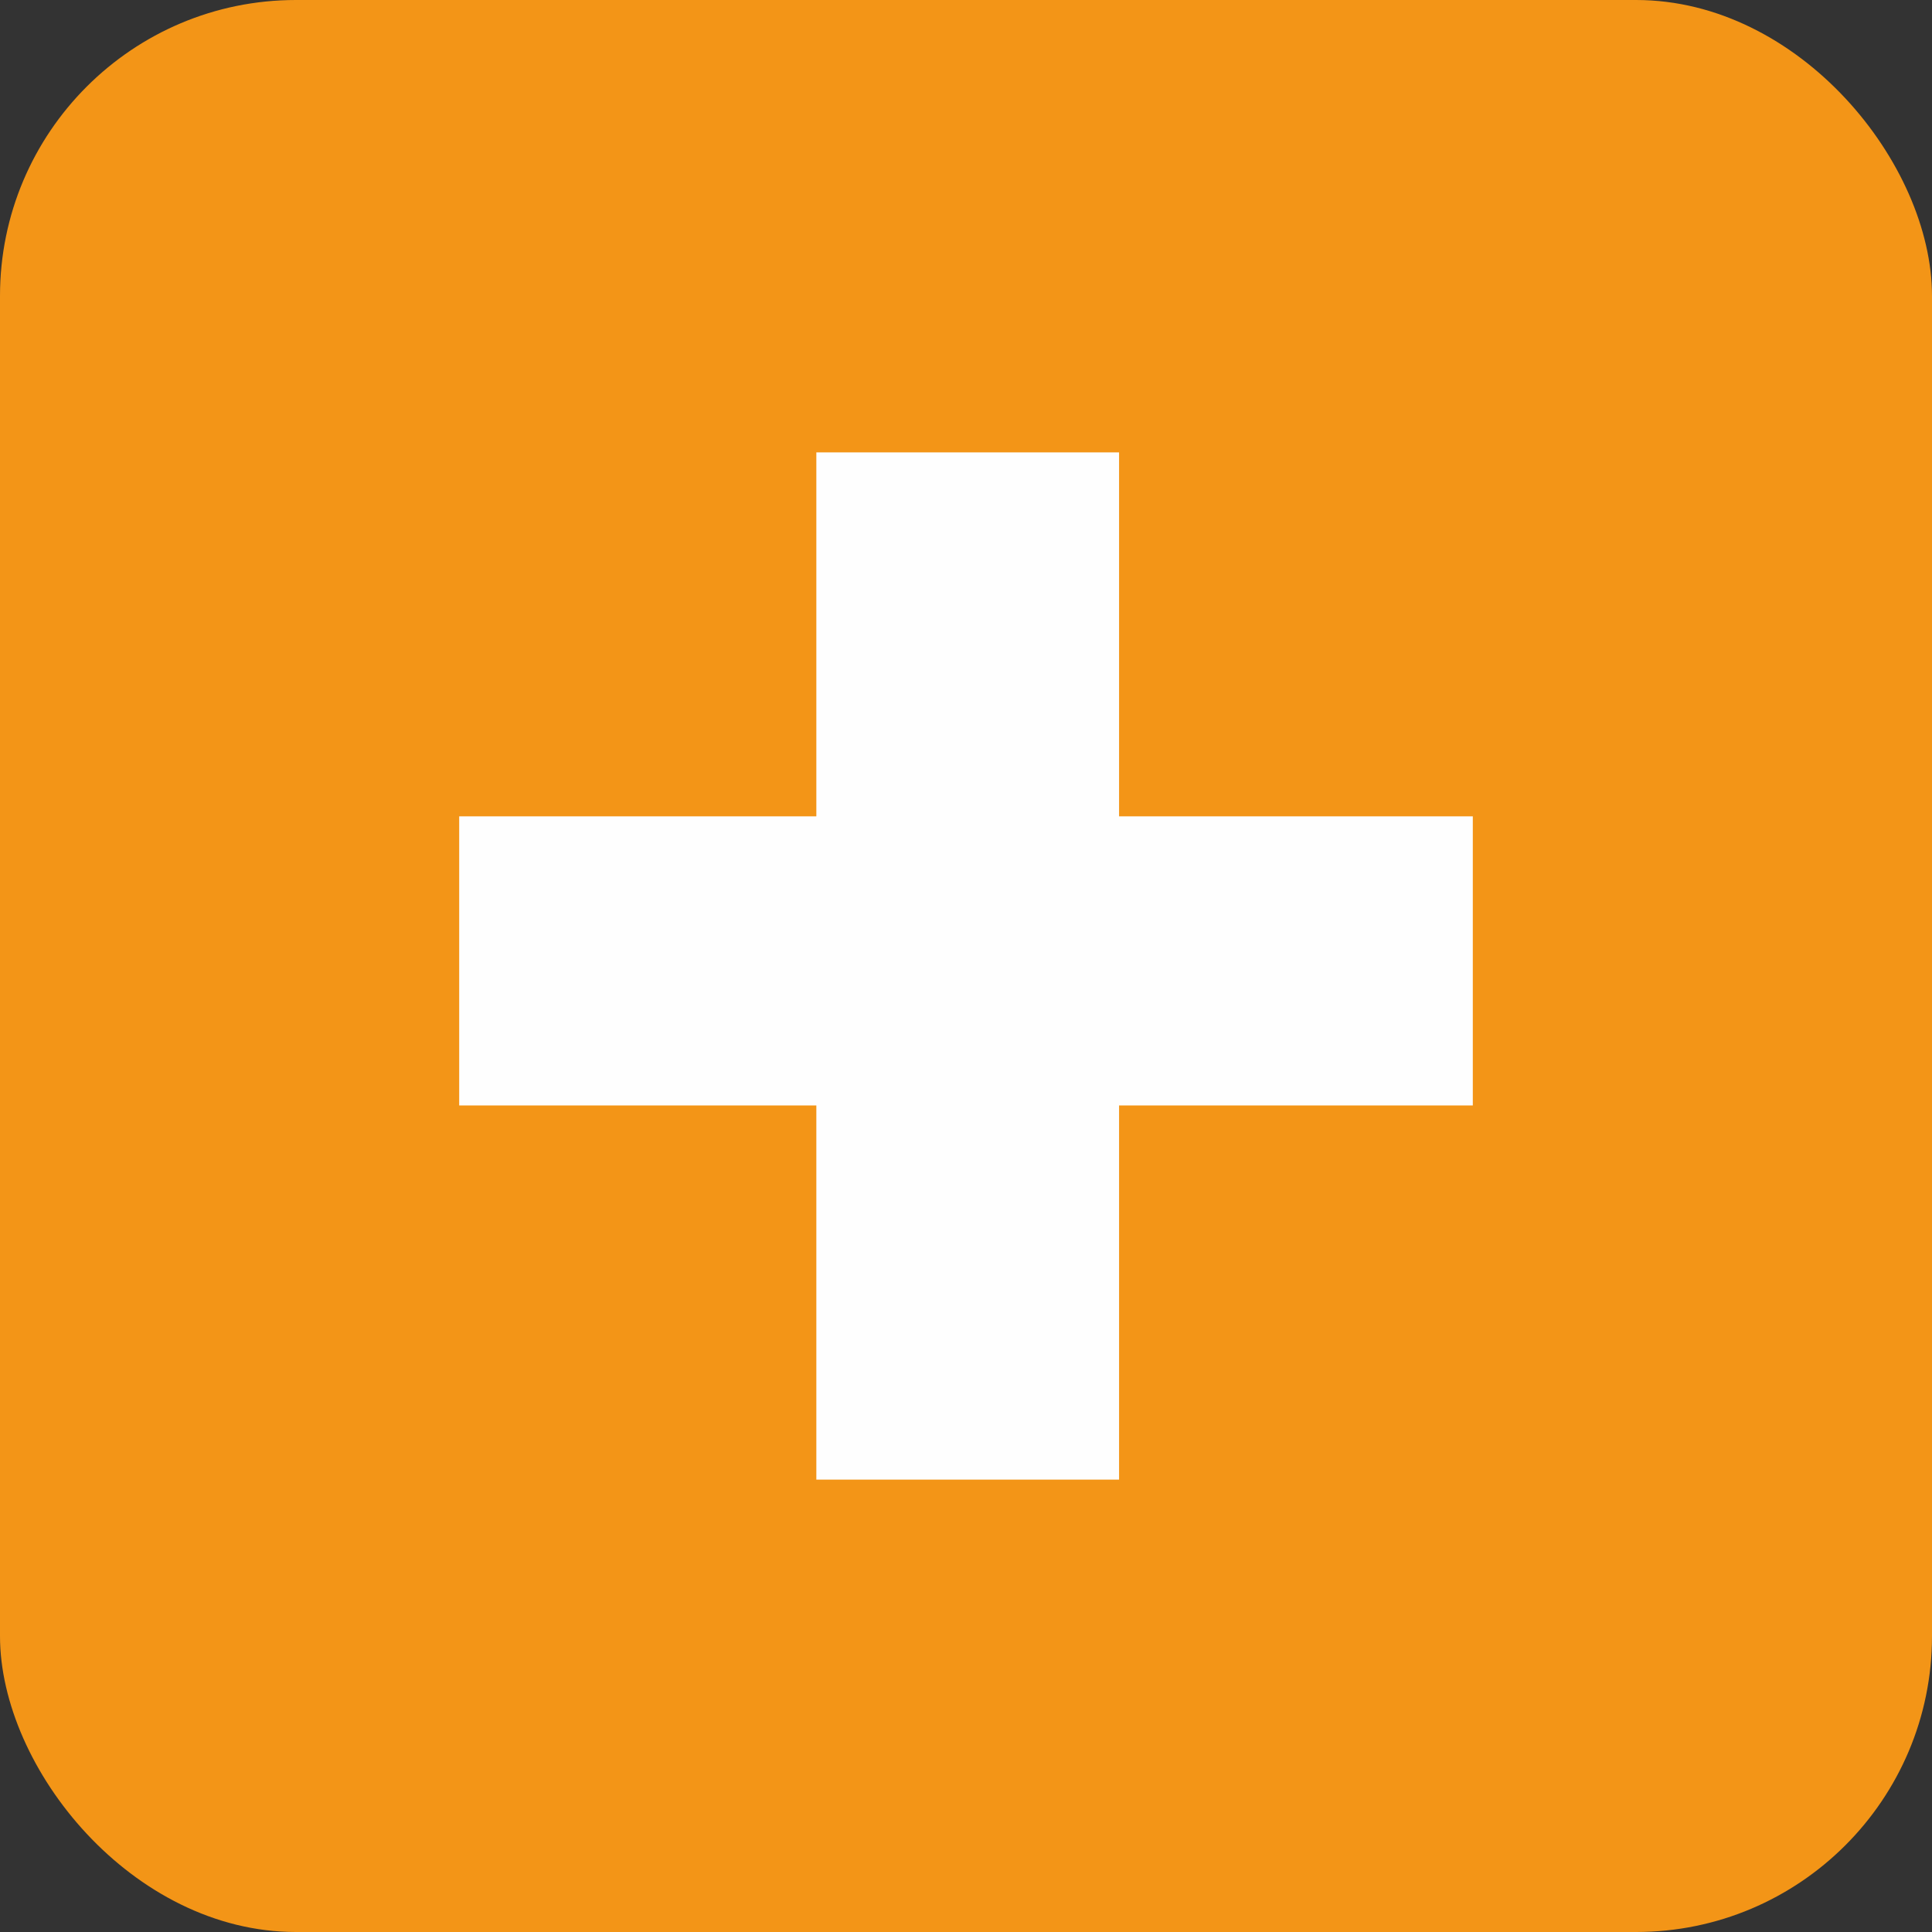
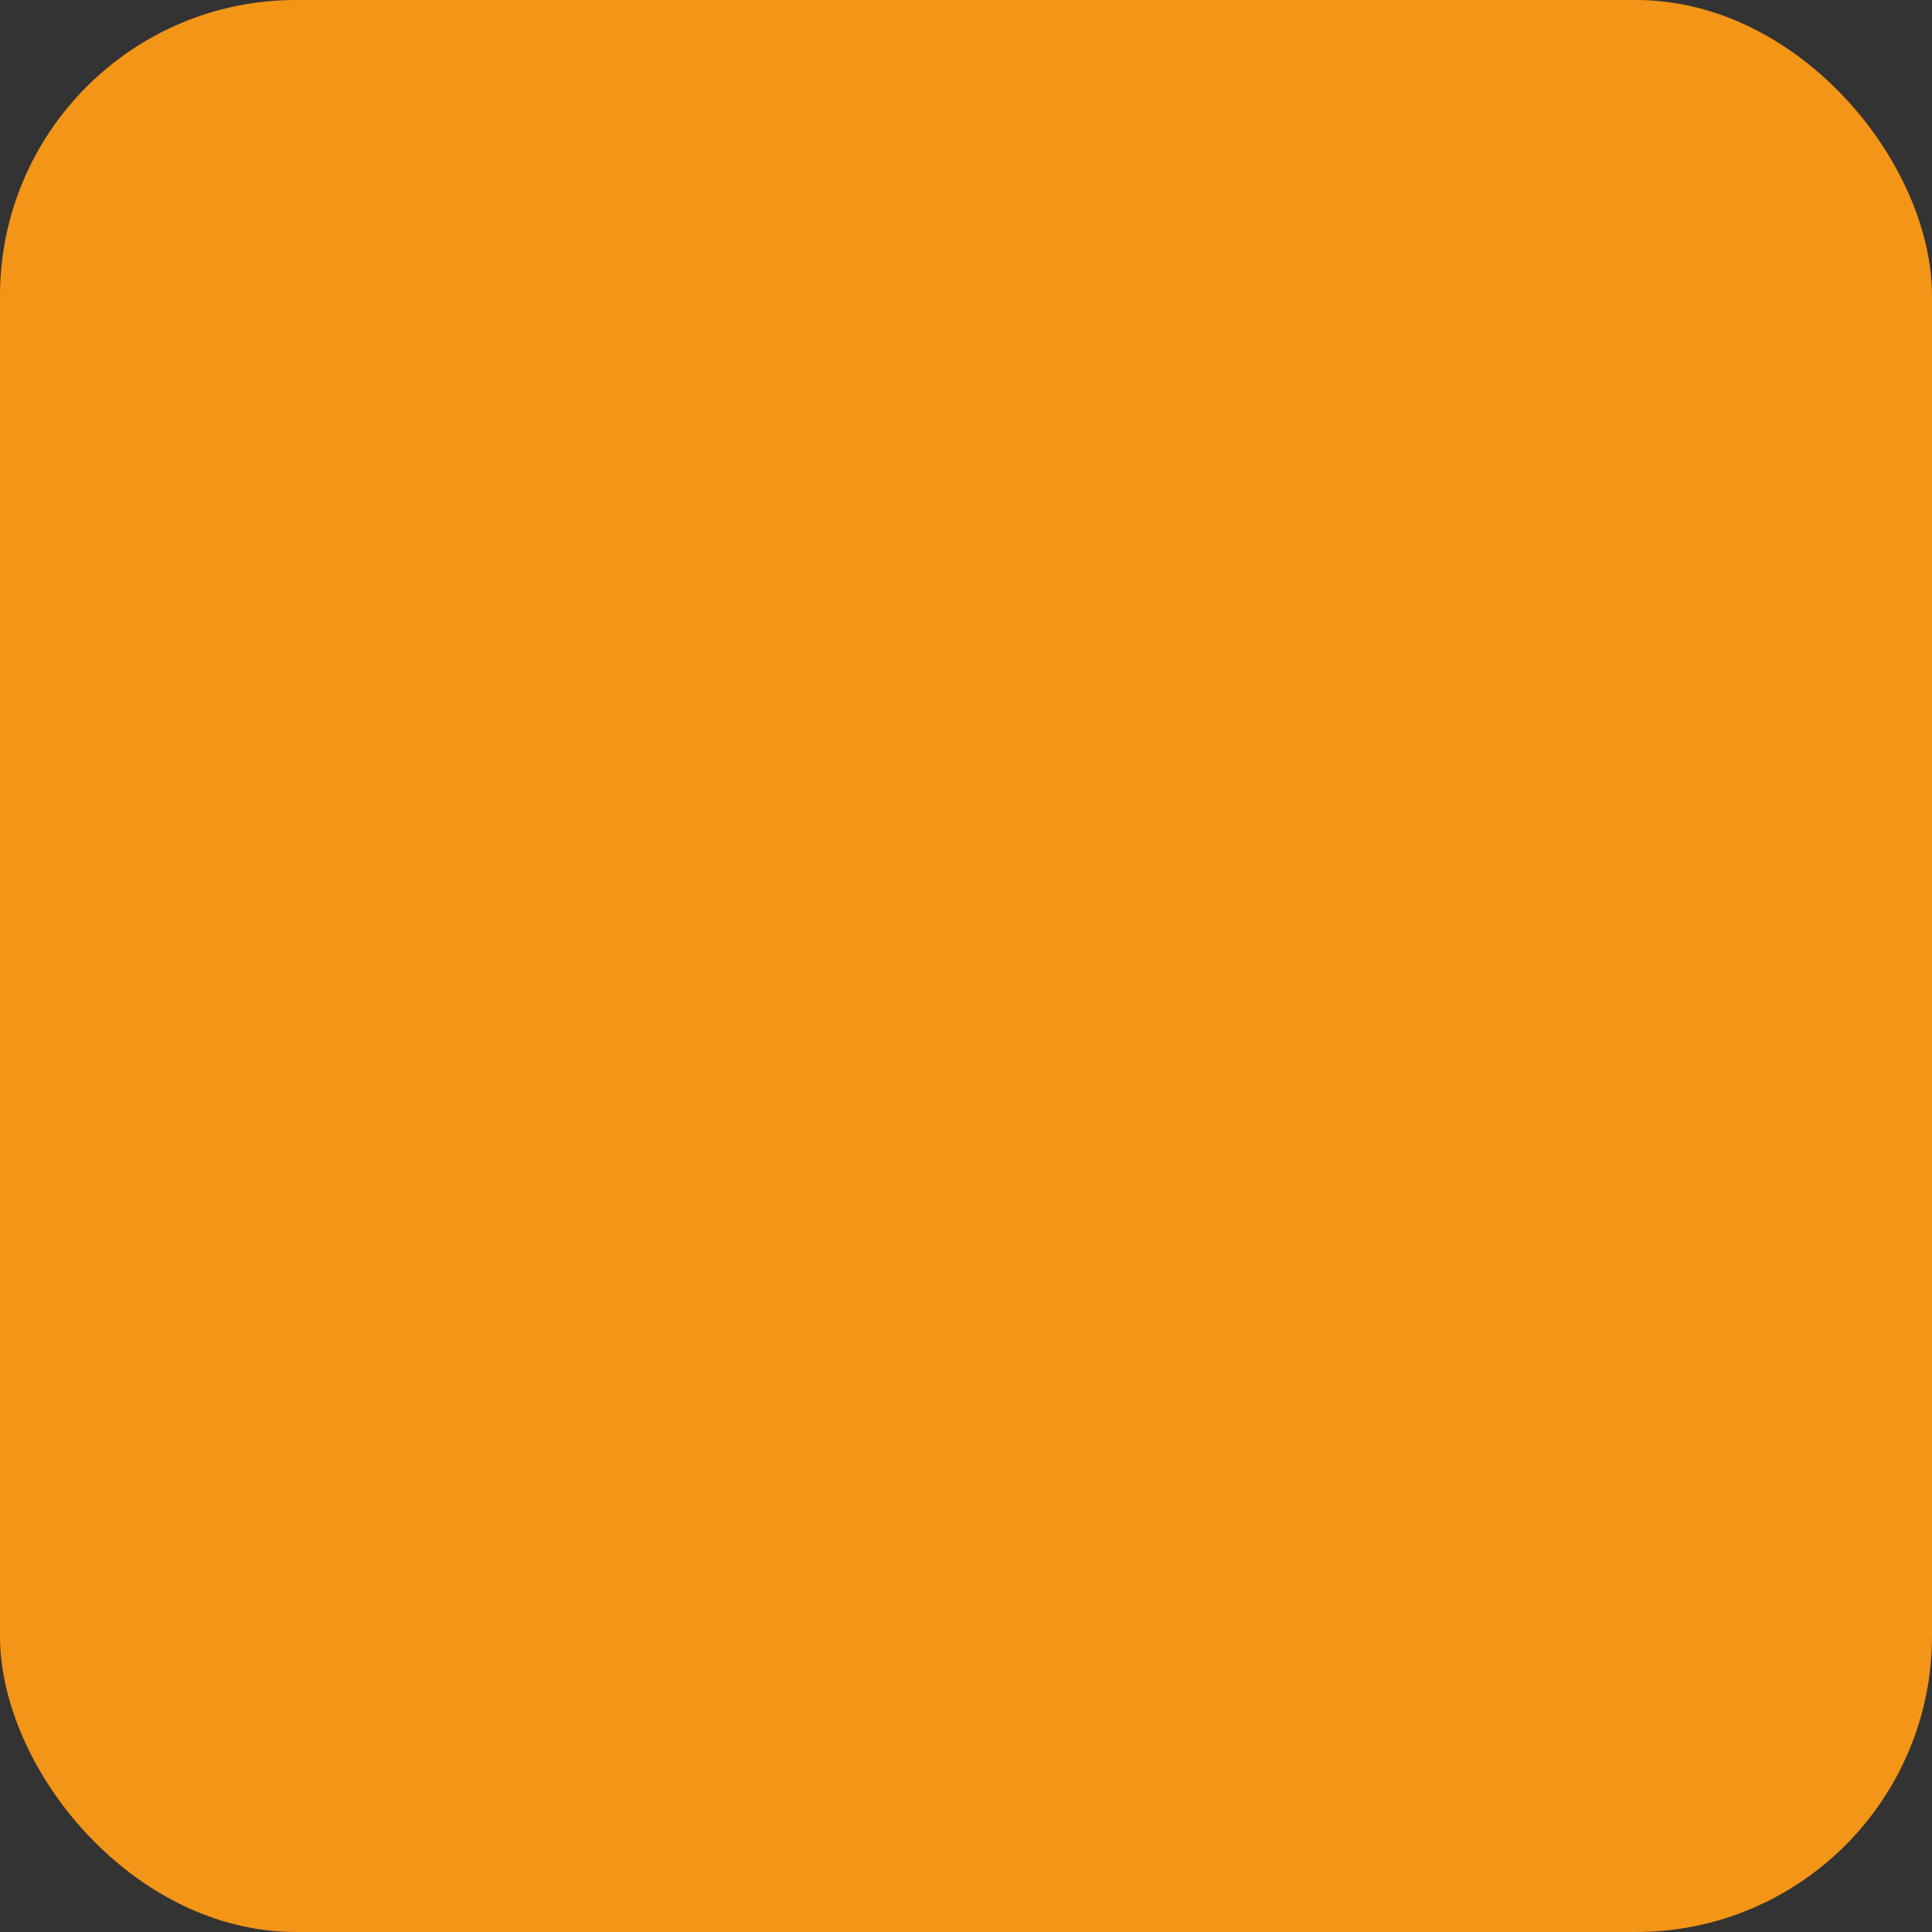
<svg xmlns="http://www.w3.org/2000/svg" xml:space="preserve" width="2.24mm" height="2.24mm" style="shape-rendering:geometricPrecision; text-rendering:geometricPrecision; image-rendering:optimizeQuality; fill-rule:evenodd; clip-rule:evenodd" viewBox="0 0 5.68 5.68">
  <rect x="0" y="0" width="5.68" height="5.68" fill="#333333" stroke="none" />
  <defs>
    <style type="text/css">  .fil0 {fill:#F39517} .fil1 {fill:#FEFEFE;fill-rule:nonzero}  </style>
  </defs>
  <g id="Слой_x0020_1">
    <rect class="fil0" x="-0" y="-0" width="5.68" height="5.68" rx="0.87" ry="0.87" />
-     <polygon class="fil1" points="4.33,2.4 4.33,3.25 3.29,3.25 3.29,4.35 2.4,4.35 2.4,3.25 1.35,3.25 1.35,2.4 2.4,2.4 2.4,1.33 3.29,1.33 3.29,2.4 " />
  </g>
</svg>